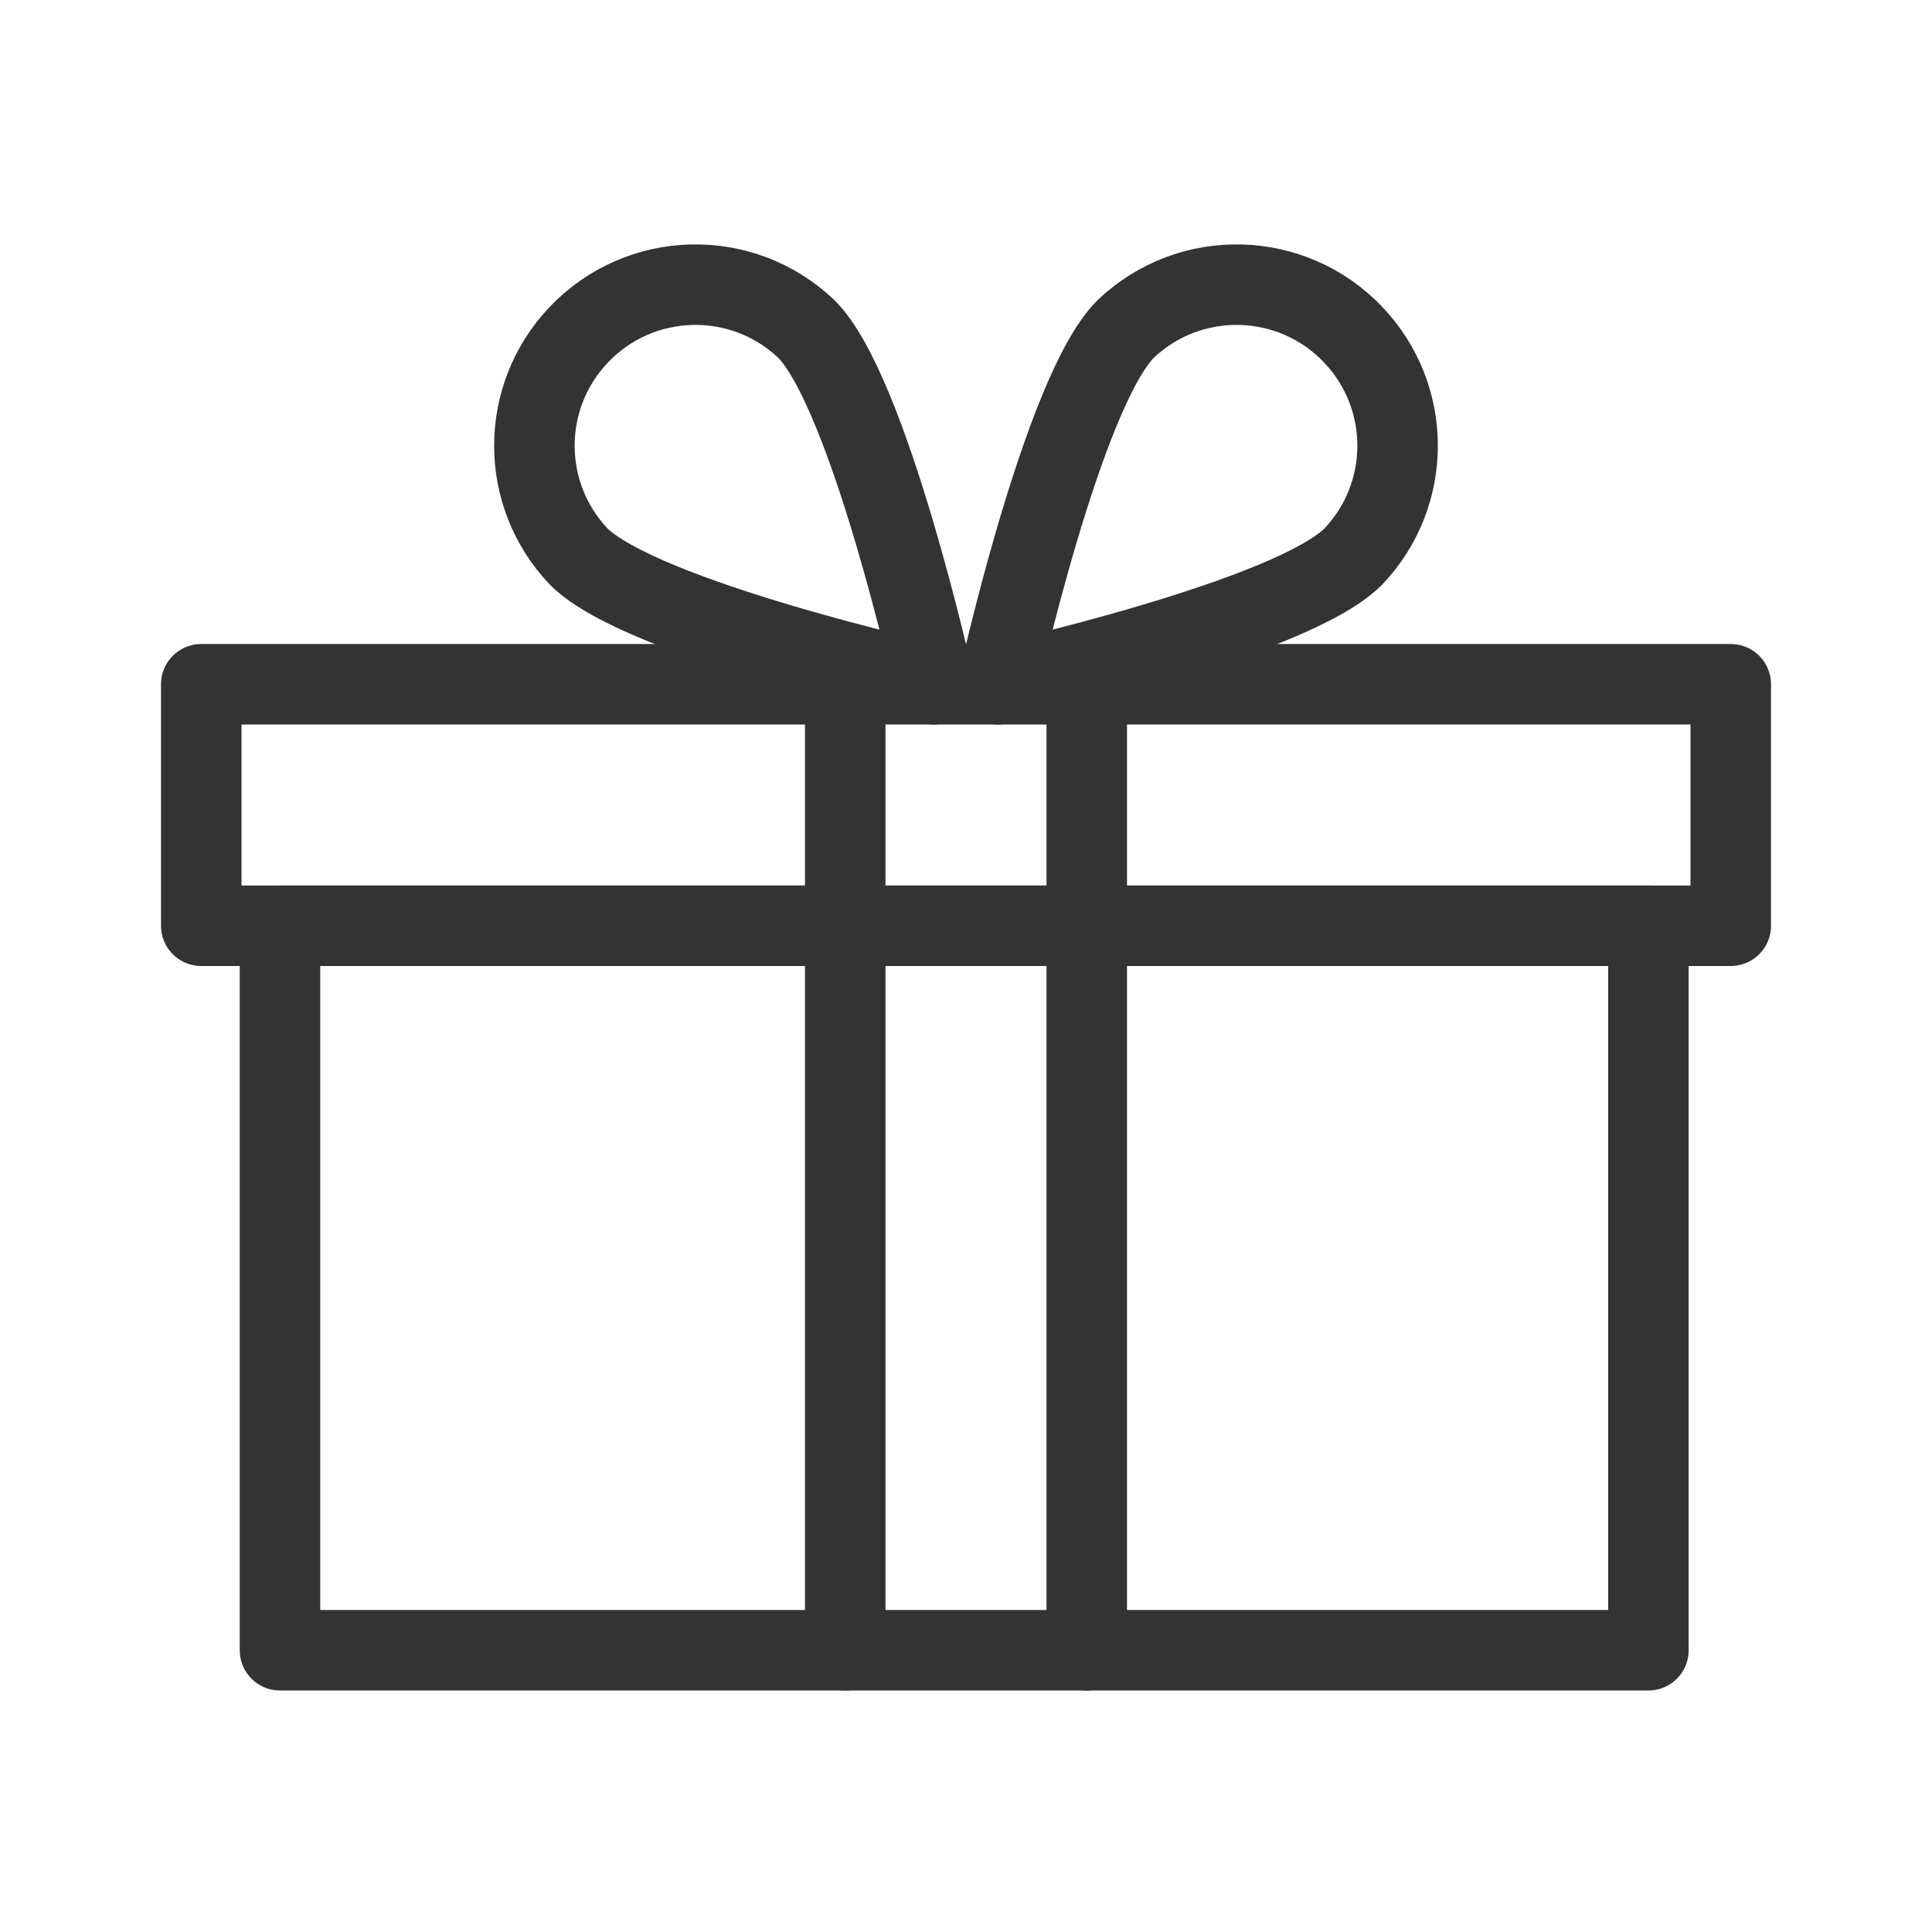
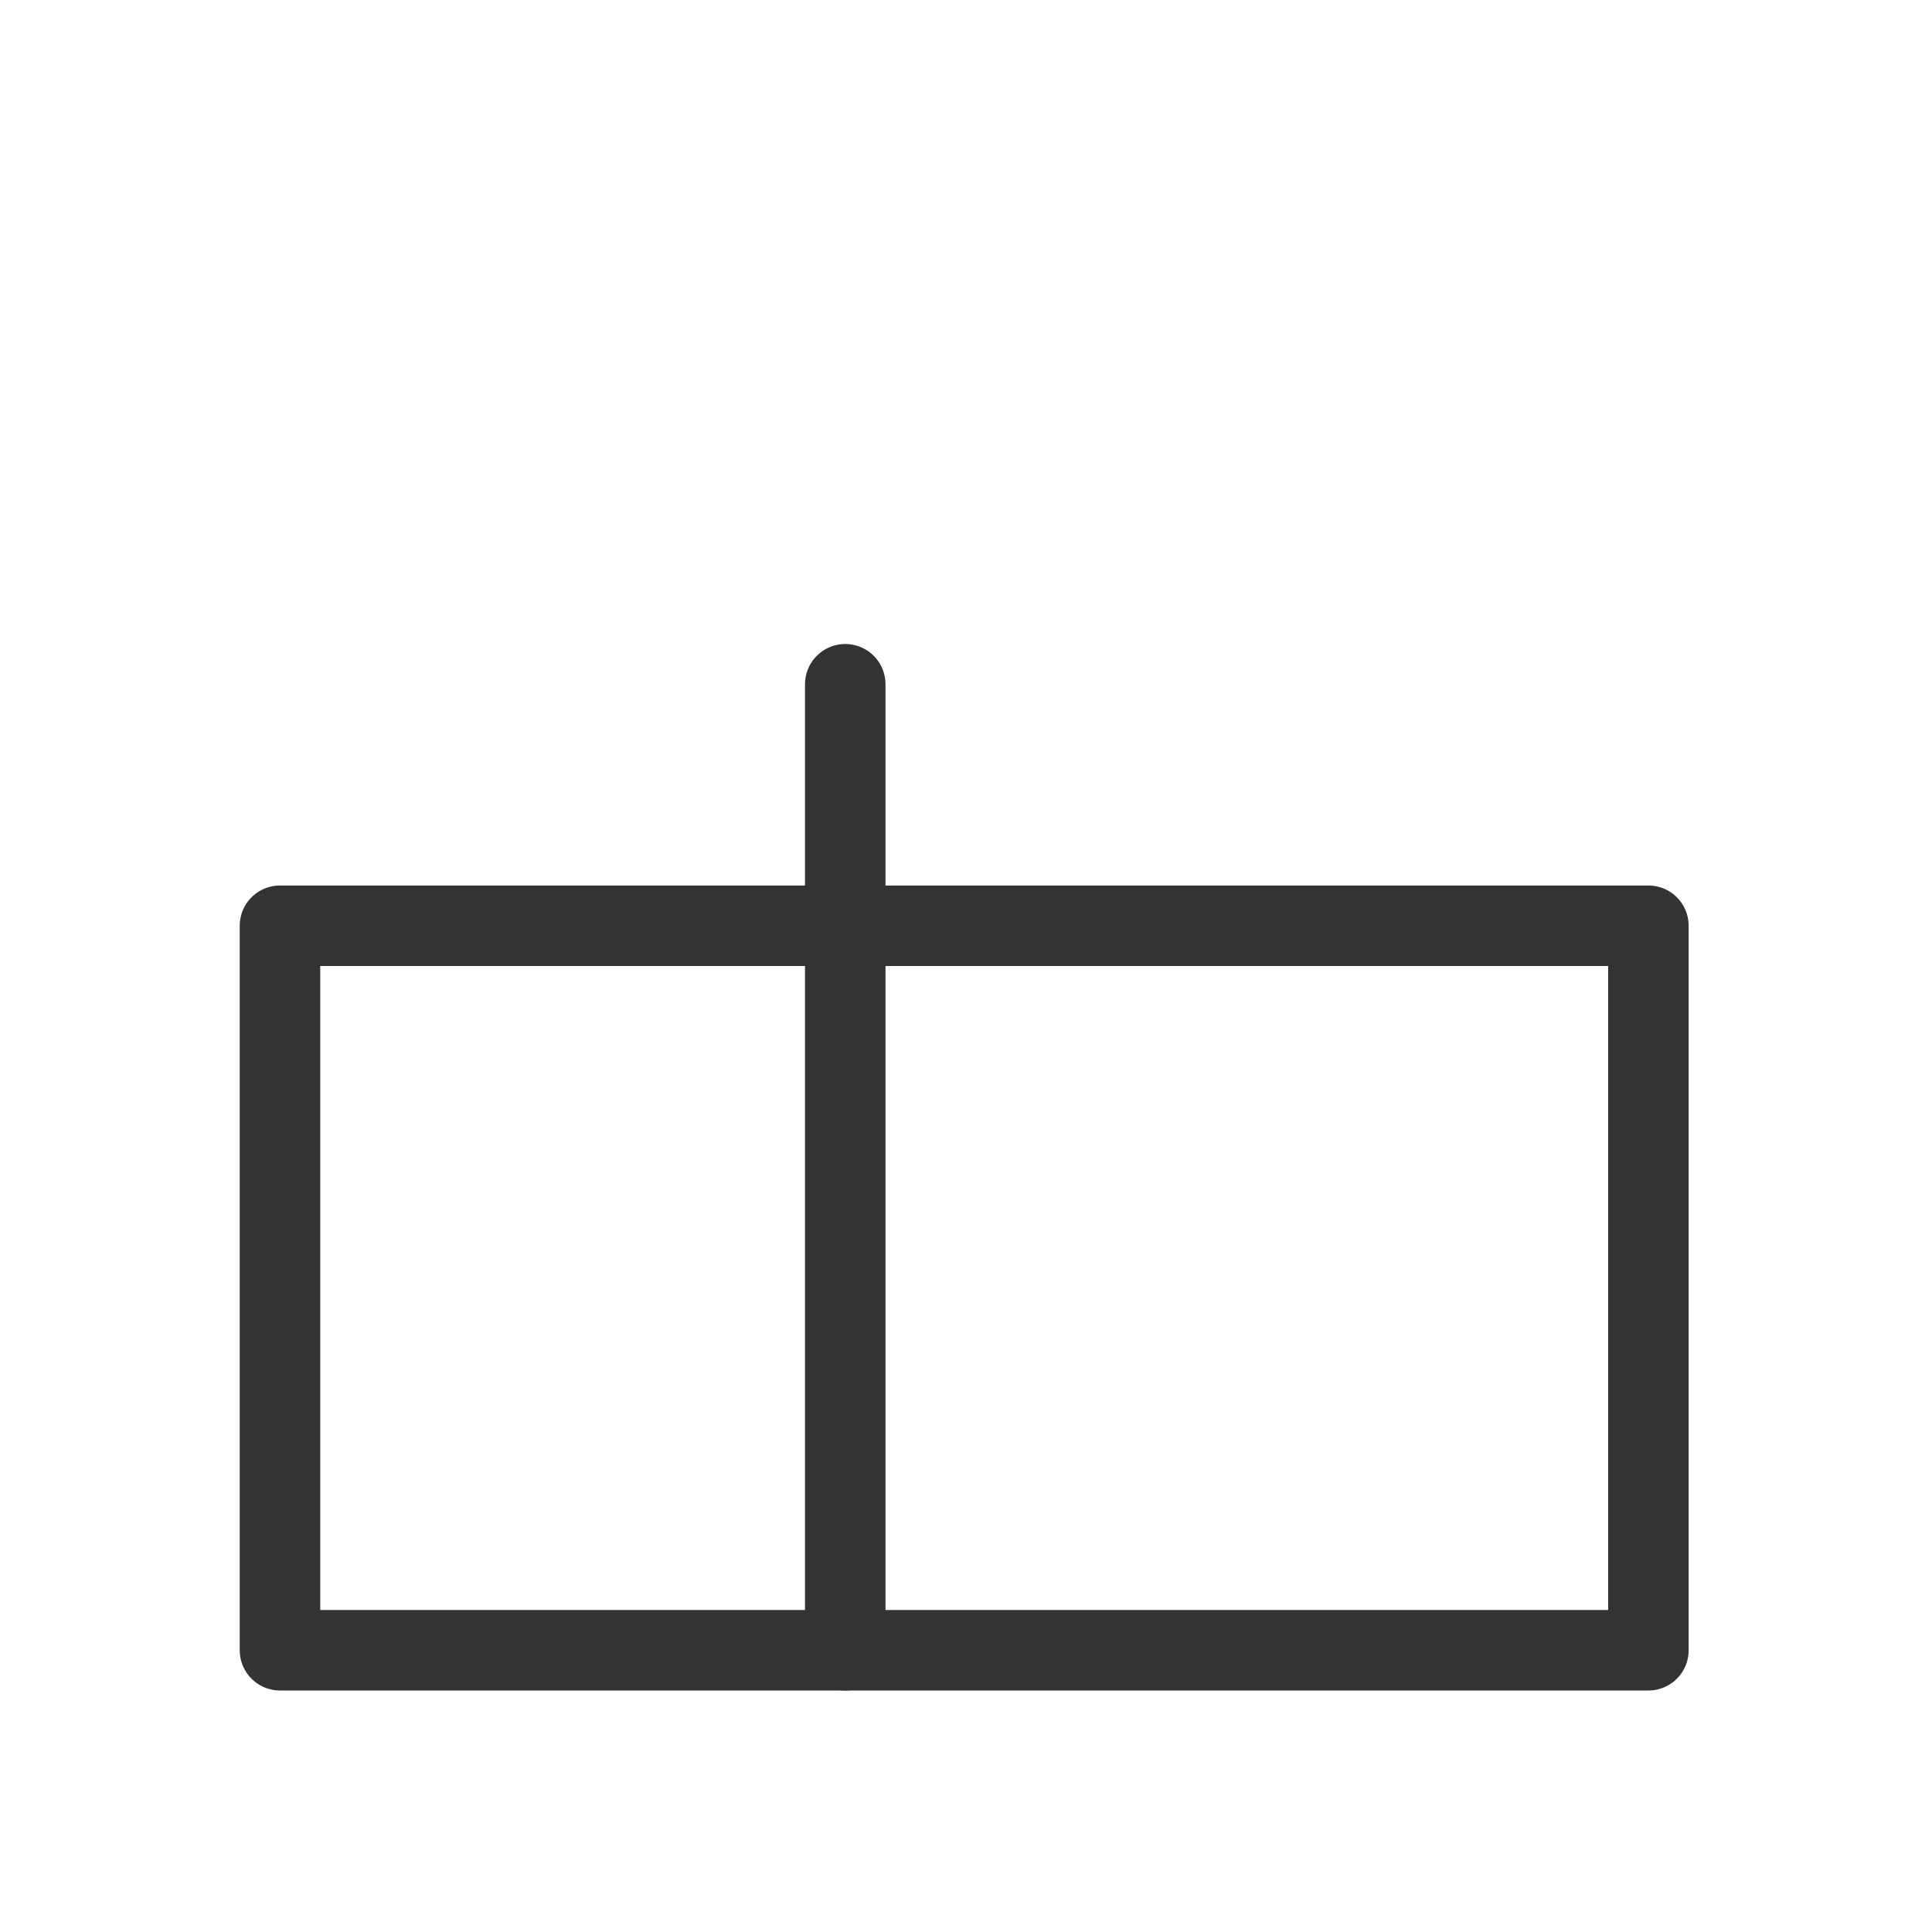
<svg xmlns="http://www.w3.org/2000/svg" width="24px" height="24px" viewBox="0 0 24 24" version="1.1">
  <title>System / all_rewards / all_rewards_#333333</title>
  <g id="System-/-all_rewards-/-all_rewards_#333333" stroke="none" stroke-width="1" fill="none" fill-rule="evenodd">
    <g id="all_rewards">
-       <polygon id="bg" fill-opacity="0" fill="#D8D8D8" points="0 0 24 0 24 24 0 24" />
      <polygon id="Shape" stroke="#333333" stroke-linecap="round" stroke-linejoin="round" points="3.478 11.5 20.477 11.5 20.477 20.5 3.478 20.5" />
-       <polygon id="Shape" stroke="#333333" stroke-linecap="round" stroke-linejoin="round" points="2.5 8.5 21.5 8.5 21.5 11.5 2.5 11.5" />
-       <path d="M7.189,6.914 C7.969,7.695 11.603,8.5 11.603,8.5 C11.603,8.5 10.798,4.866 10.016,4.086 L10.016,4.086 C9.215,3.325 7.95,3.358 7.189,4.159 C6.455,4.931 6.455,6.142 7.189,6.914 L7.189,6.914 Z" id="Shape" stroke="#333333" stroke-linejoin="round" />
-       <path d="M16.811,6.914 C16.031,7.695 12.398,8.5 12.398,8.5 C12.398,8.5 13.203,4.866 13.984,4.086 L13.984,4.086 C14.785,3.325 16.05,3.358 16.811,4.159 C17.545,4.931 17.545,6.142 16.811,6.914 L16.811,6.914 Z" id="Shape" stroke="#333333" stroke-linejoin="round" />
      <line x1="3.5" y1="11.5" x2="10.5" y2="11.5" id="Shape" stroke="#333333" stroke-width="0.5" stroke-linecap="round" stroke-linejoin="round" />
-       <line x1="13.5" y1="8.5" x2="13.5" y2="20.5" id="path_2" stroke="#333333" stroke-linecap="round" stroke-linejoin="round" />
      <line x1="10.5" y1="8.5" x2="10.5" y2="20.5" id="path_2" stroke="#333333" stroke-linecap="round" stroke-linejoin="round" />
    </g>
  </g>
</svg>